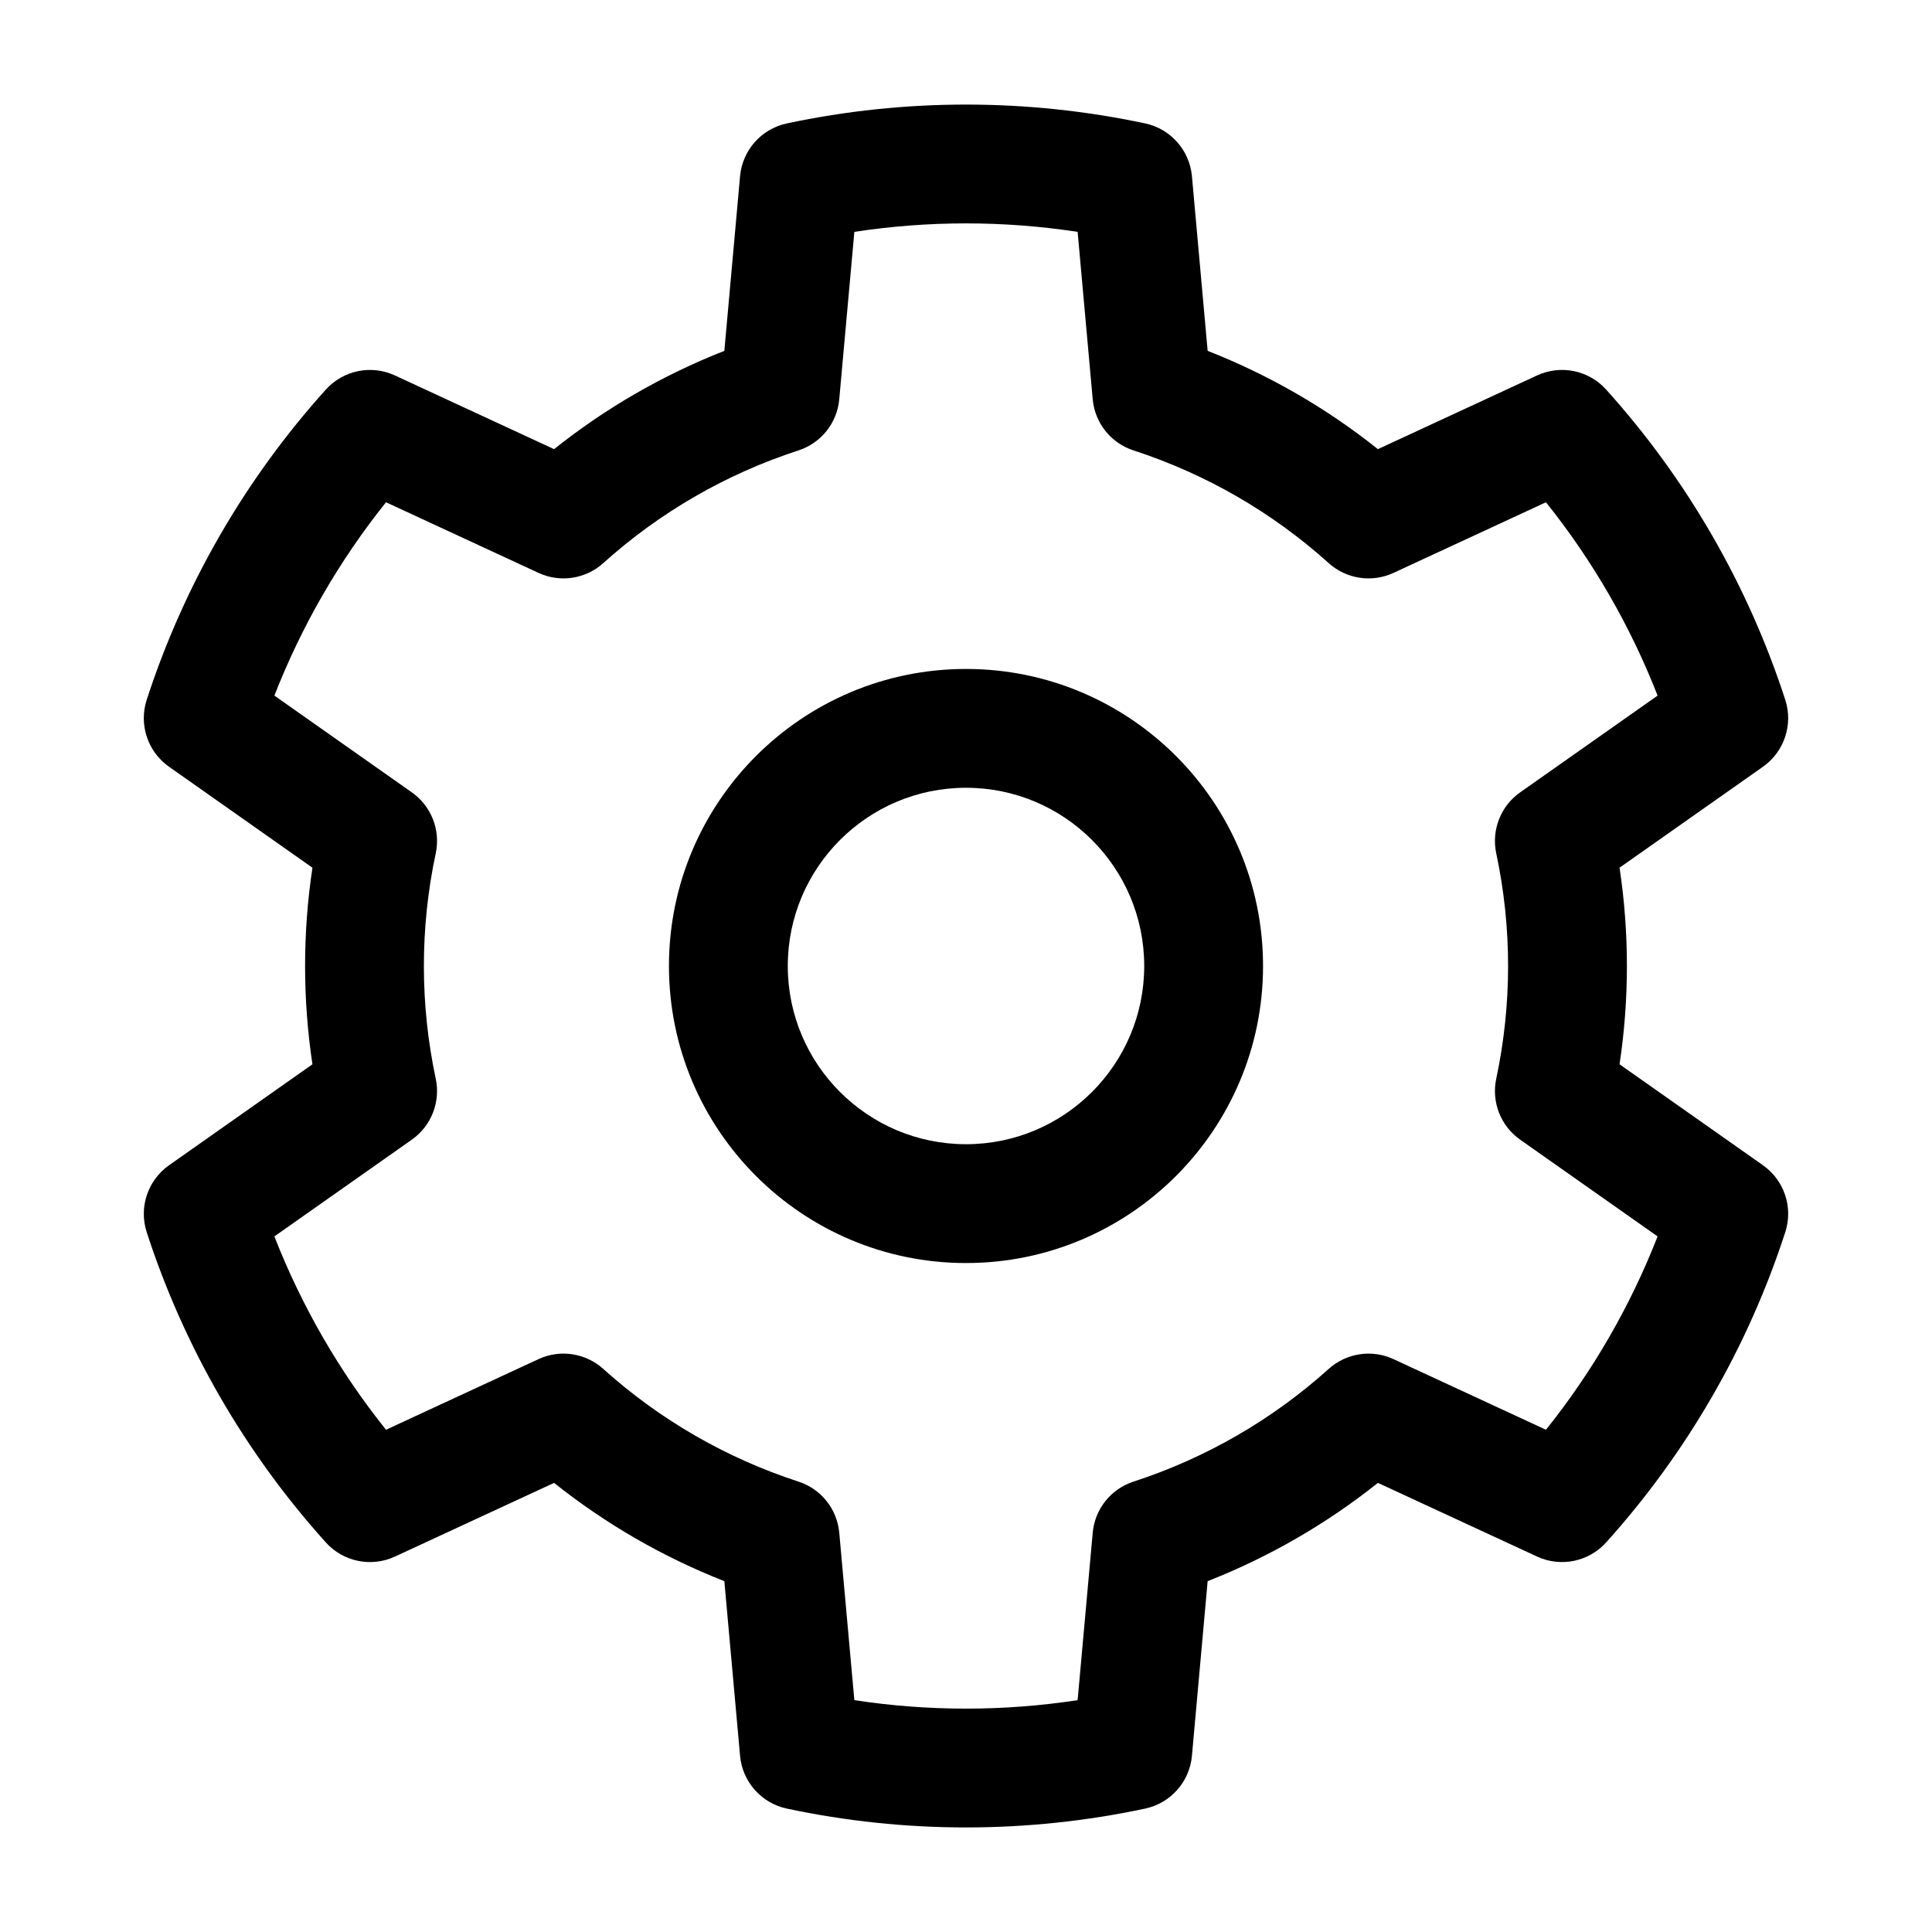
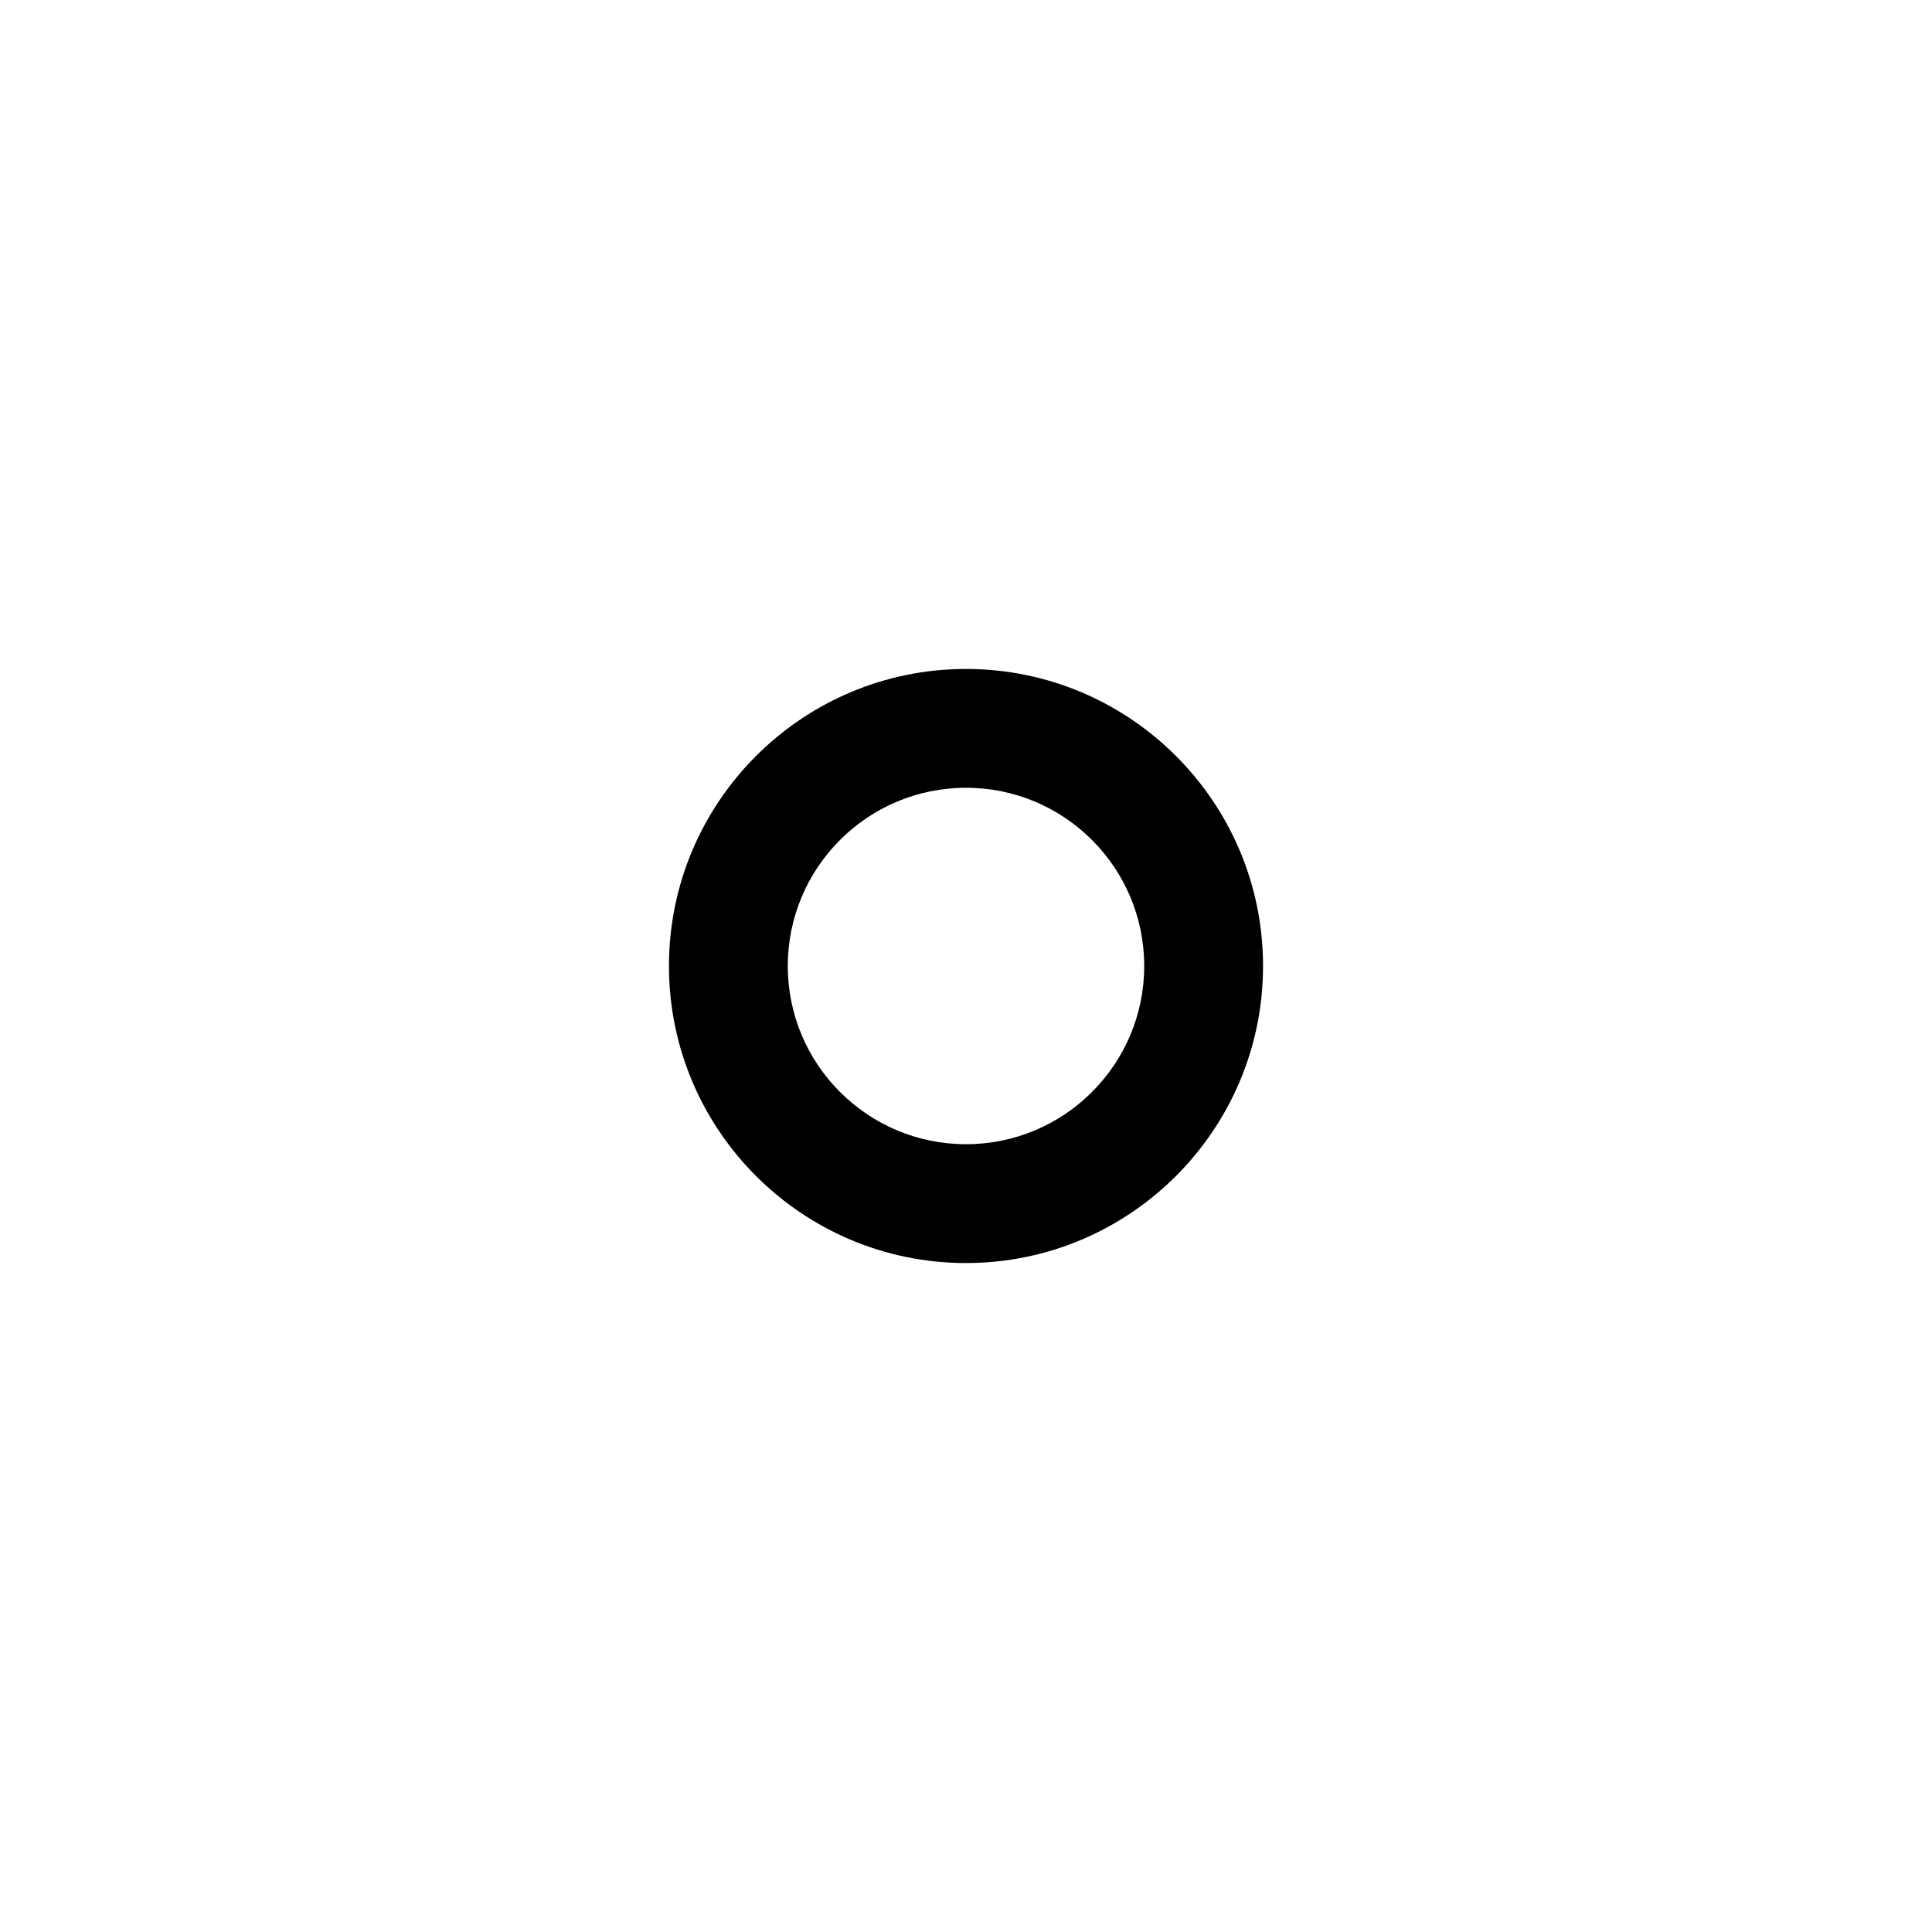
<svg xmlns="http://www.w3.org/2000/svg" fill="#000000" width="800px" height="800px" version="1.1" viewBox="144 144 512 512">
  <g fill-rule="evenodd">
-     <path d="m335.96 236.98 4.164-46.289c0.621-6.879 5.652-12.555 12.414-13.988 31.293-6.652 63.629-6.652 94.922 0 6.762 1.434 11.793 7.109 12.414 13.988l4.164 46.289c16.254 6.383 31.473 15.16 45.121 26.047l42.172-19.531c6.266-2.906 13.699-1.387 18.316 3.746 21.41 23.773 37.582 51.781 47.469 82.215 2.133 6.566-0.27 13.762-5.91 17.734l-38.008 26.758c2.598 17.27 2.598 34.832 0 52.098l38.008 26.758c5.644 3.977 8.047 11.172 5.91 17.734-9.887 30.434-26.055 58.441-47.469 82.215-4.621 5.133-12.051 6.652-18.316 3.746l-42.172-19.523c-13.656 10.887-28.867 19.664-45.121 26.047l-4.164 46.289c-0.621 6.879-5.652 12.555-12.414 13.988-31.293 6.652-63.629 6.652-94.922 0-6.762-1.434-11.793-7.109-12.414-13.988l-4.164-46.289c-16.258-6.383-31.473-15.16-45.125-26.047l-42.172 19.531c-6.262 2.902-13.695 1.383-18.316-3.75-21.41-23.773-37.582-51.781-47.469-82.215-2.133-6.566 0.27-13.758 5.914-17.734l38.008-26.758c-2.598-17.27-2.598-34.832 0-52.098l-38.008-26.758c-5.644-3.973-8.047-11.168-5.914-17.734 9.887-30.434 26.055-58.441 47.469-82.215 4.621-5.133 12.051-6.652 18.316-3.746l42.172 19.531c13.656-10.887 28.867-19.664 45.121-26.047zm93.621-31.535c-19.609-2.992-39.559-2.992-59.168 0l-4 44.359c-0.559 6.281-4.816 11.617-10.816 13.562-19.145 6.227-36.77 16.398-51.734 29.875-4.684 4.211-11.43 5.234-17.152 2.582l-40.414-18.719c-12.391 15.484-22.363 32.762-29.582 51.238l36.426 25.641c5.156 3.629 7.644 9.98 6.336 16.152-4.188 19.688-4.188 40.047 0 59.734 1.309 6.172-1.18 12.523-6.336 16.152l-36.426 25.641c7.219 18.477 17.191 35.754 29.582 51.238l40.414-18.719c5.723-2.652 12.469-1.629 17.152 2.582 14.965 13.477 32.59 23.648 51.734 29.875 6 1.945 10.258 7.281 10.816 13.562l4 44.359c19.609 2.992 39.559 2.992 59.168 0l4-44.359c0.559-6.281 4.816-11.617 10.816-13.562 19.145-6.227 36.77-16.398 51.734-29.875 4.684-4.211 11.43-5.234 17.152-2.582l40.414 18.719c12.391-15.484 22.363-32.762 29.582-51.238l-36.426-25.641c-5.156-3.629-7.644-9.98-6.336-16.152 4.188-19.688 4.188-40.047 0-59.734-1.309-6.172 1.18-12.523 6.336-16.152l36.426-25.641c-7.219-18.477-17.191-35.754-29.582-51.238l-40.414 18.719c-5.723 2.652-12.469 1.629-17.152-2.582-14.965-13.477-32.59-23.648-51.734-29.875-6-1.945-10.258-7.281-10.816-13.562z" />
    <path d="m400 321.28c-43.441 0-78.719 35.277-78.719 78.719s35.277 78.719 78.719 78.719 78.719-35.277 78.719-78.719-35.277-78.719-78.719-78.719zm0 31.488c26.07 0 47.23 21.16 47.23 47.23 0 26.07-21.16 47.23-47.23 47.23s-47.23-21.16-47.23-47.23c0-26.07 21.16-47.23 47.23-47.23z" />
  </g>
</svg>